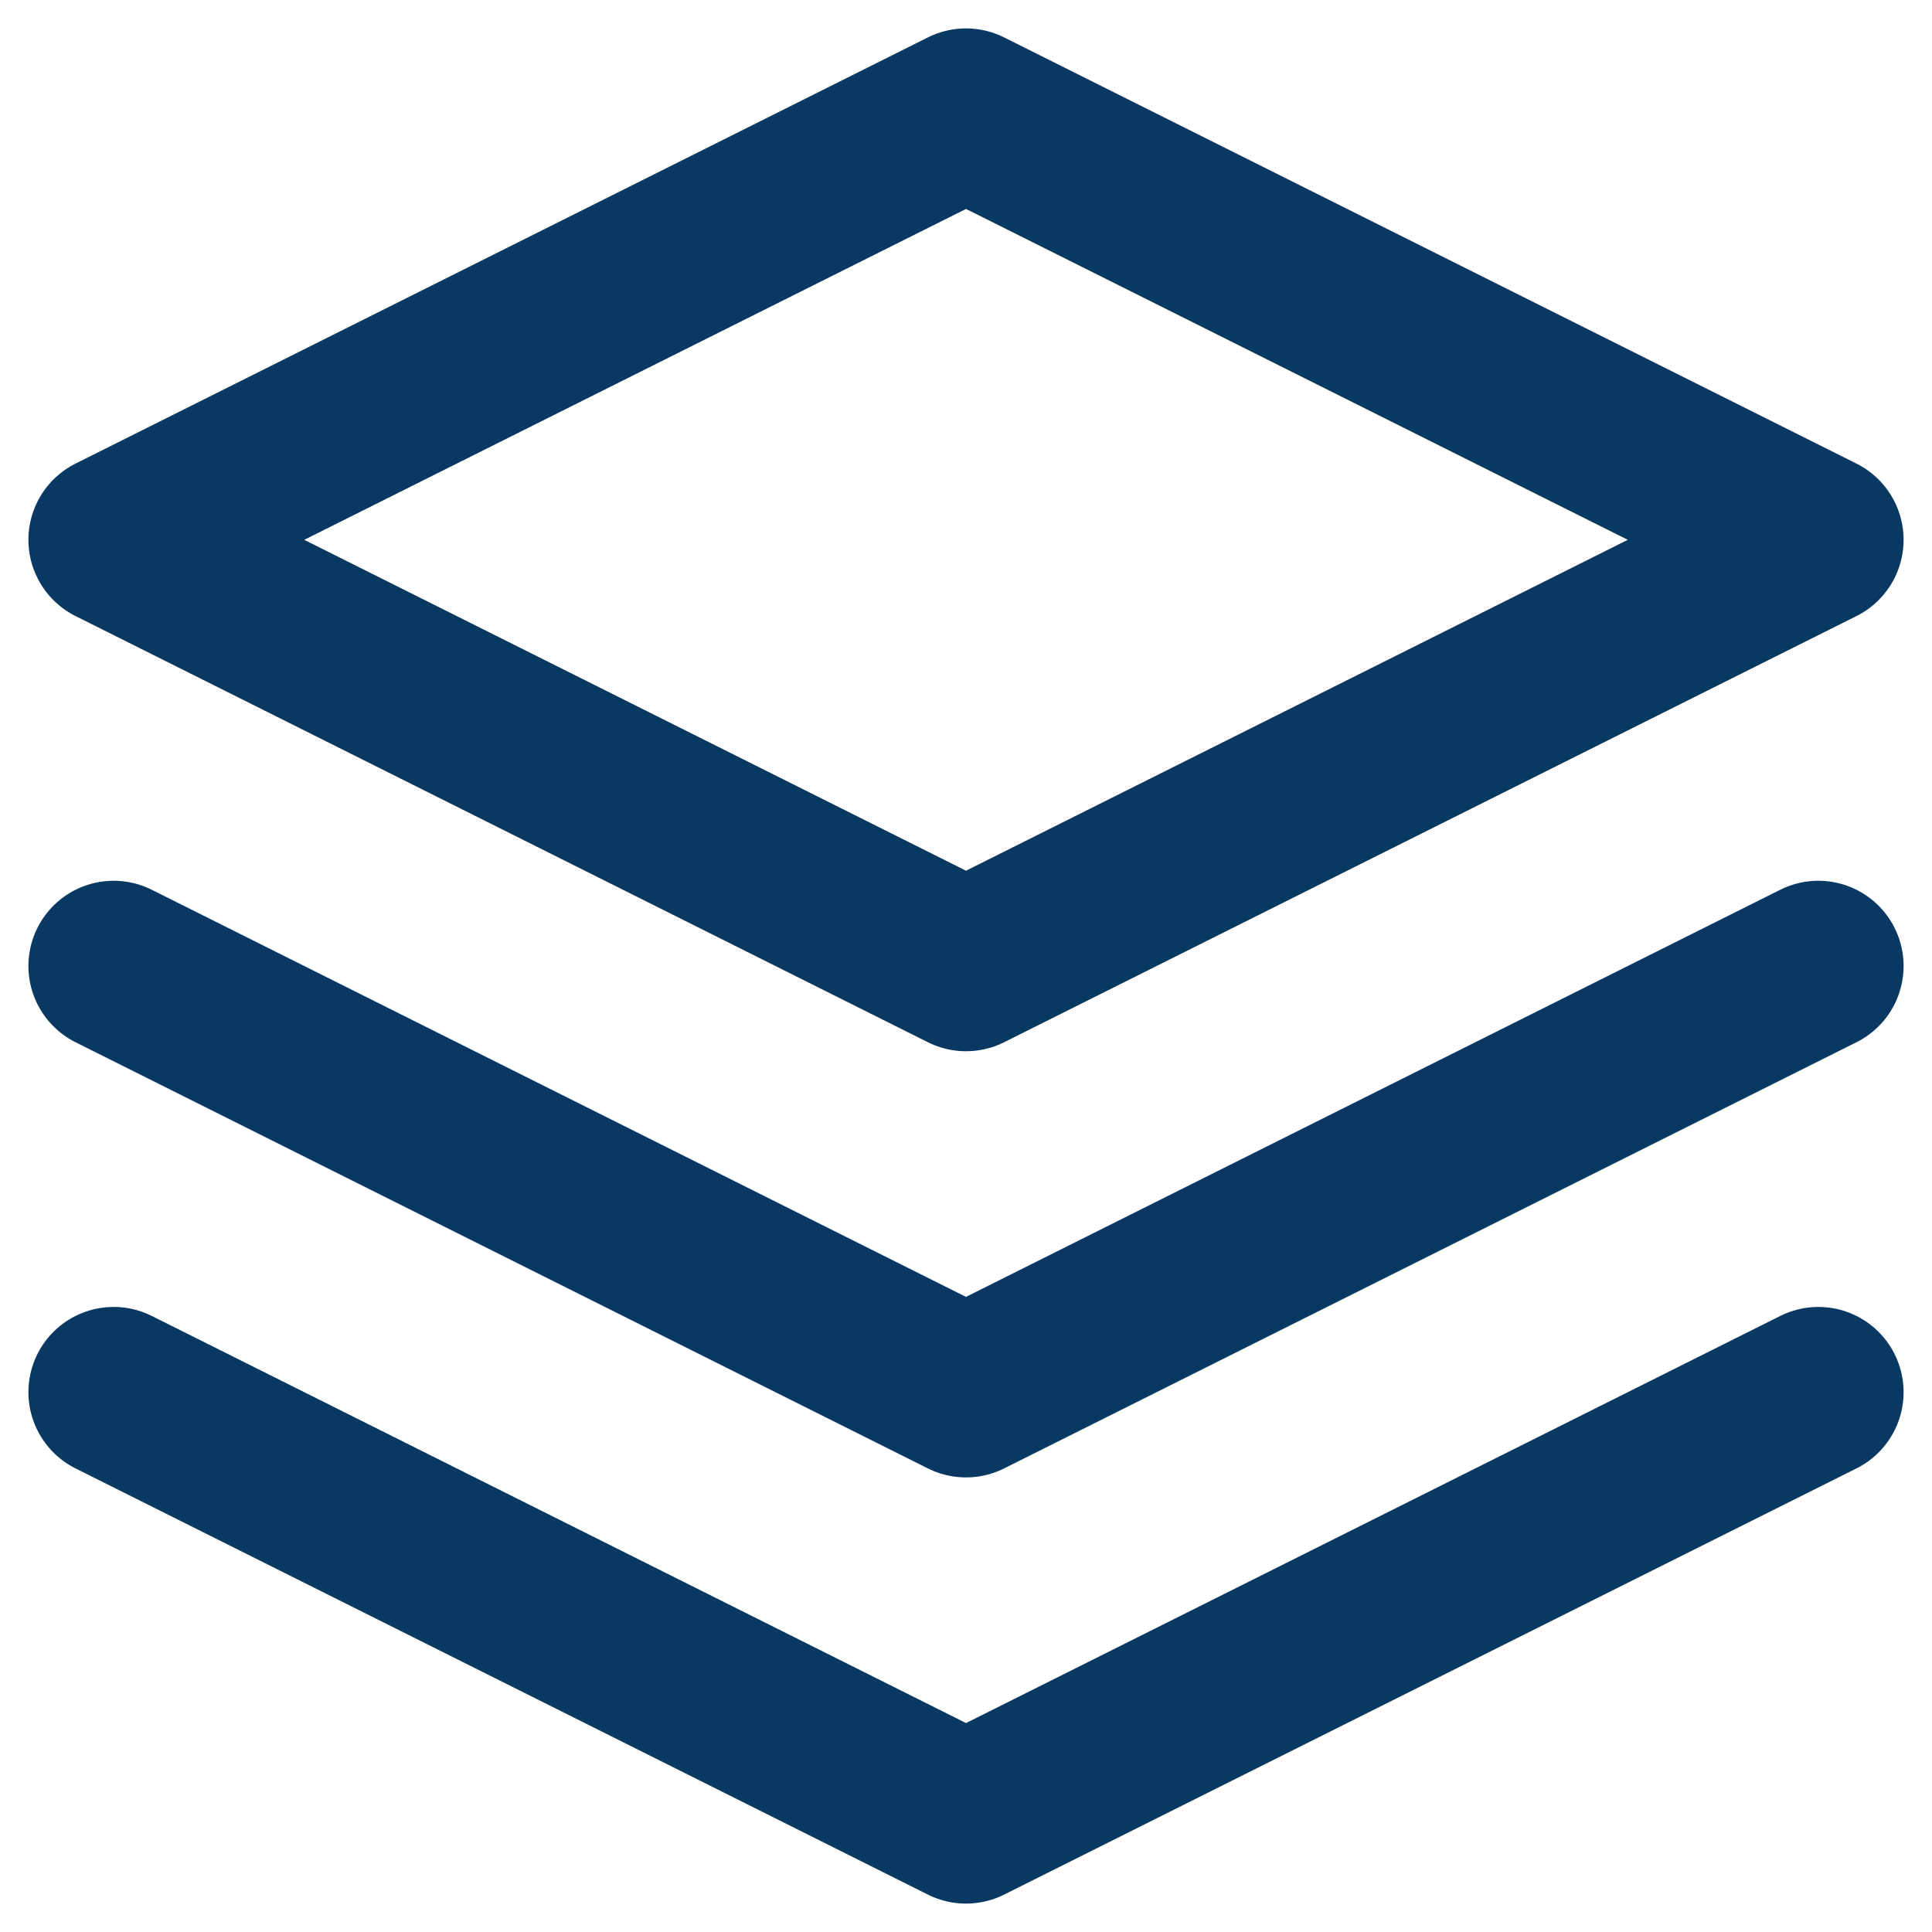
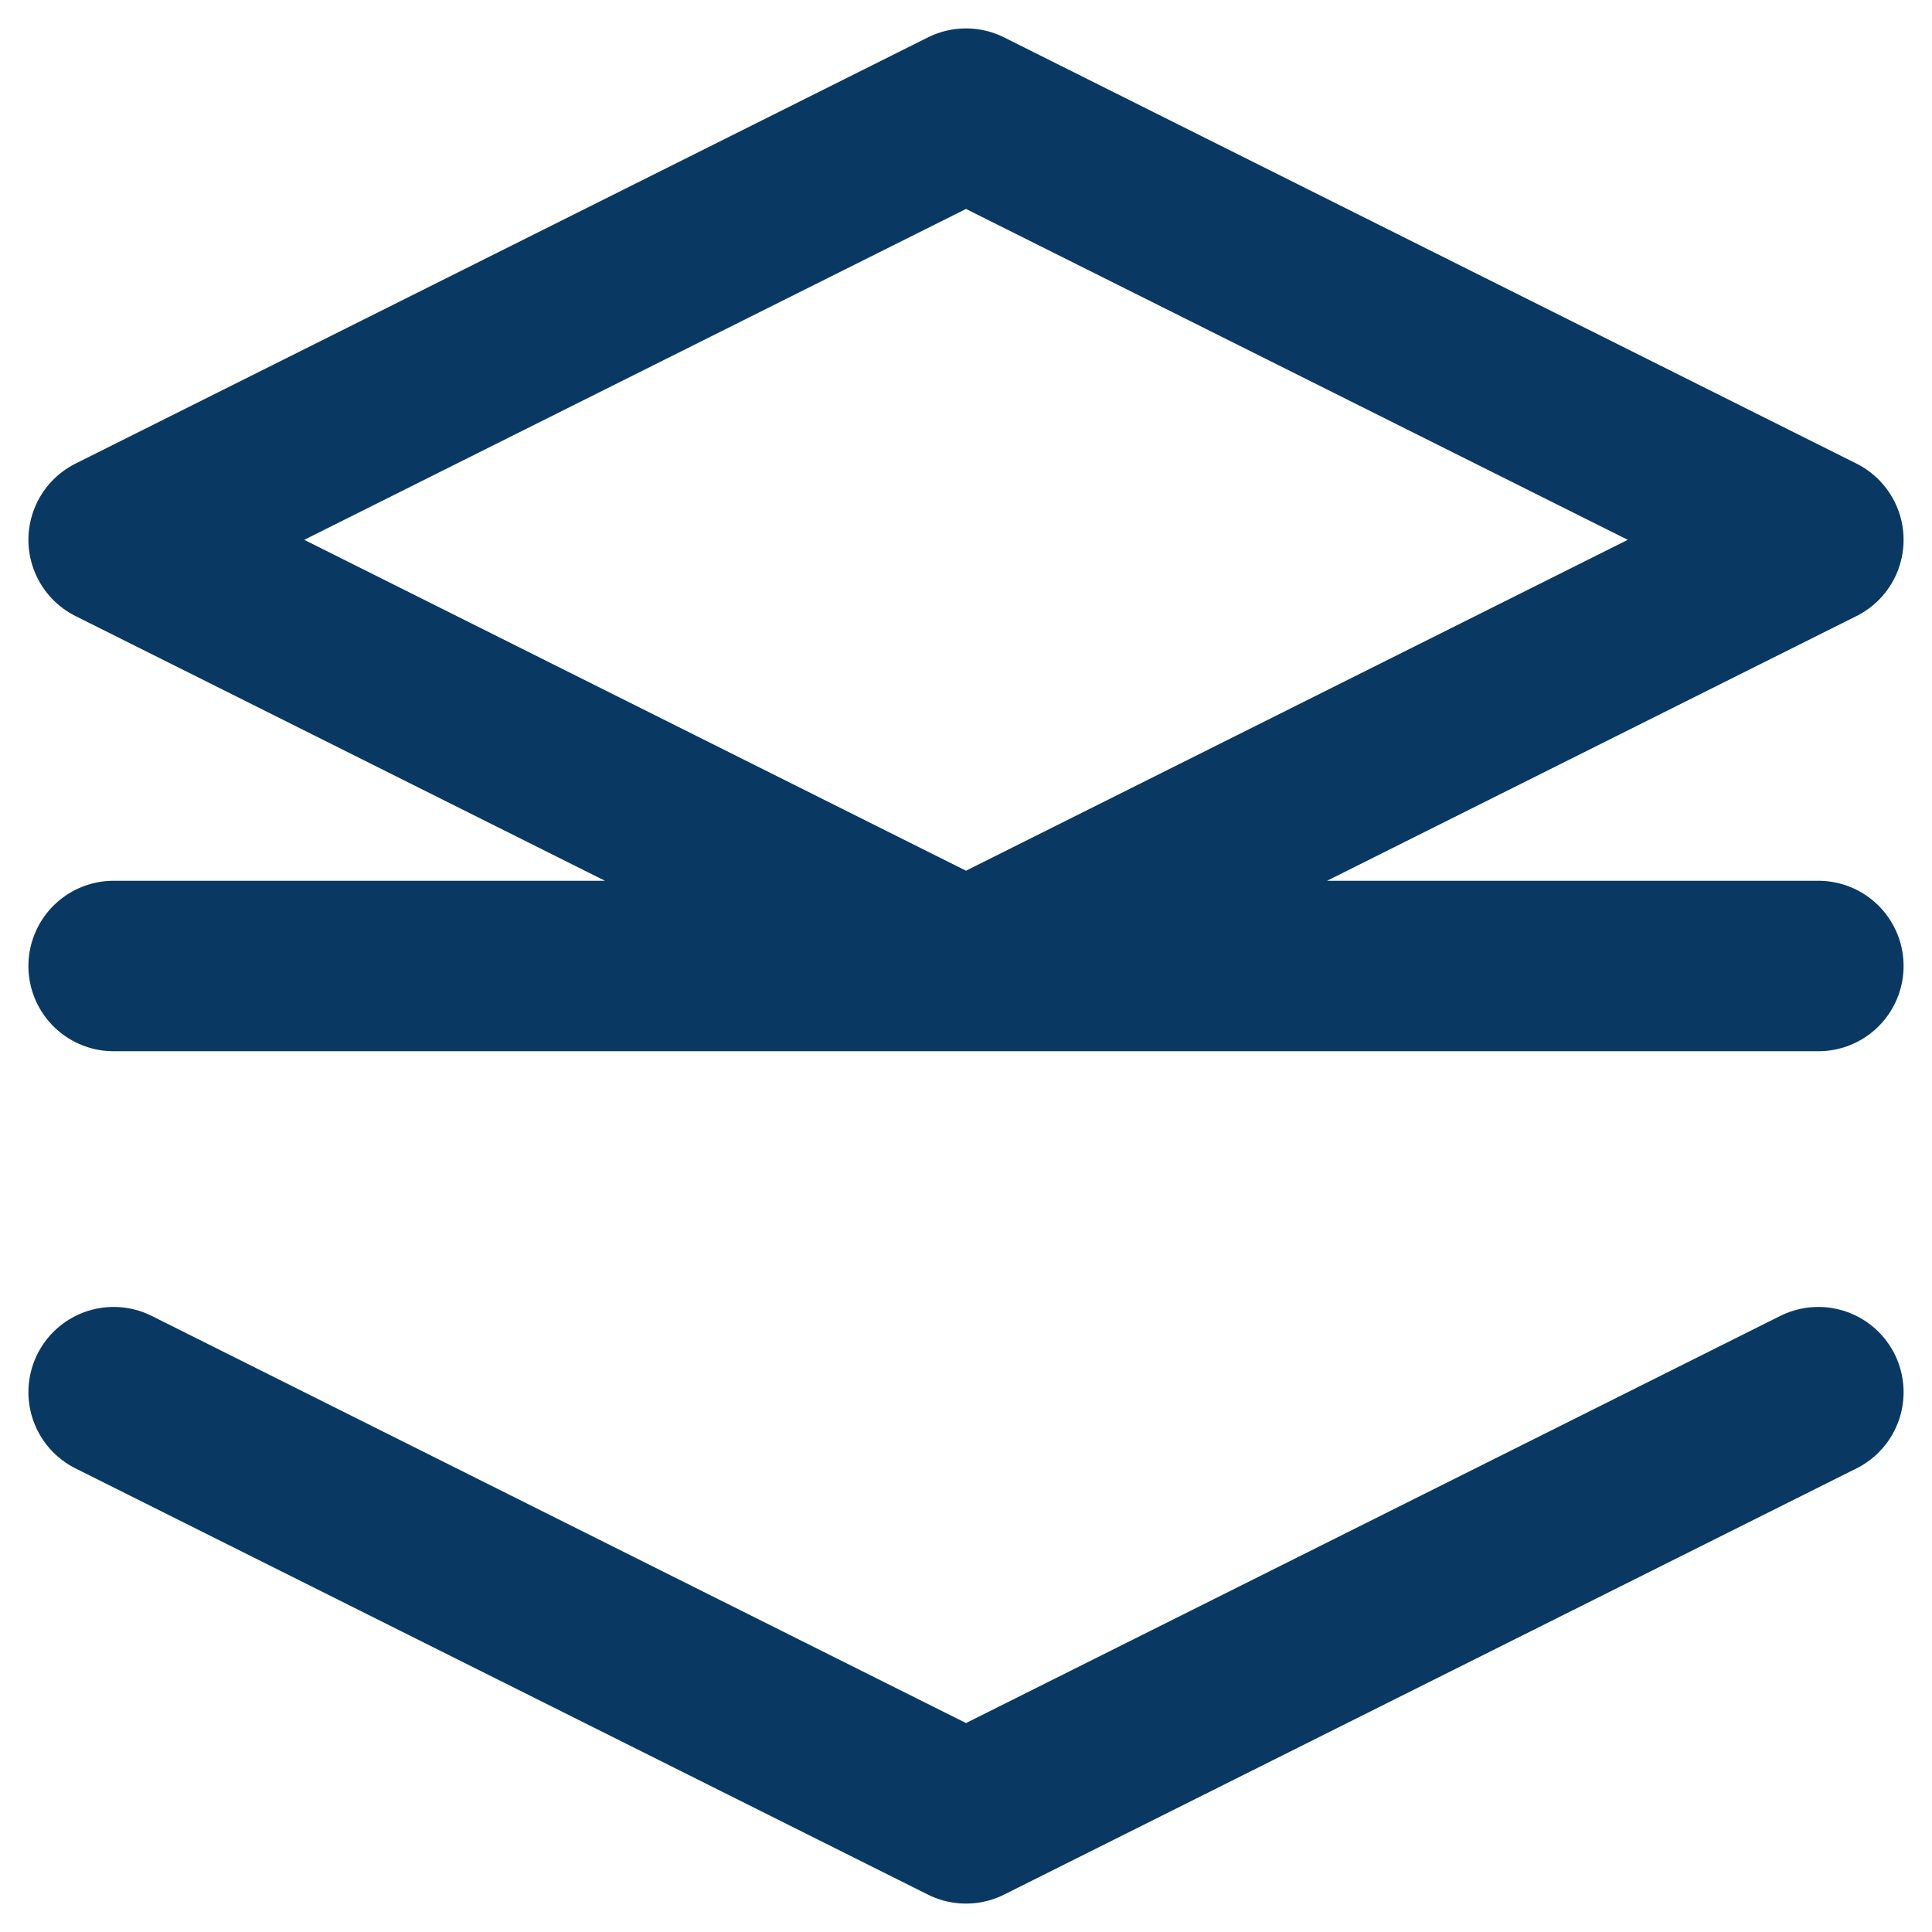
<svg xmlns="http://www.w3.org/2000/svg" width="17" height="17">
  <g stroke="#093963" stroke-width="1.5" fill="none" fill-rule="evenodd" stroke-linecap="round" stroke-linejoin="round">
-     <path d="M8.5 1L1 4.75 8.5 8.5 16 4.75zM1 12.25L8.5 16l7.5-3.75M1 8.5l7.5 3.75L16 8.5" />
+     <path d="M8.5 1L1 4.75 8.5 8.5 16 4.75zM1 12.25L8.5 16l7.5-3.75M1 8.5L16 8.5" />
  </g>
</svg>